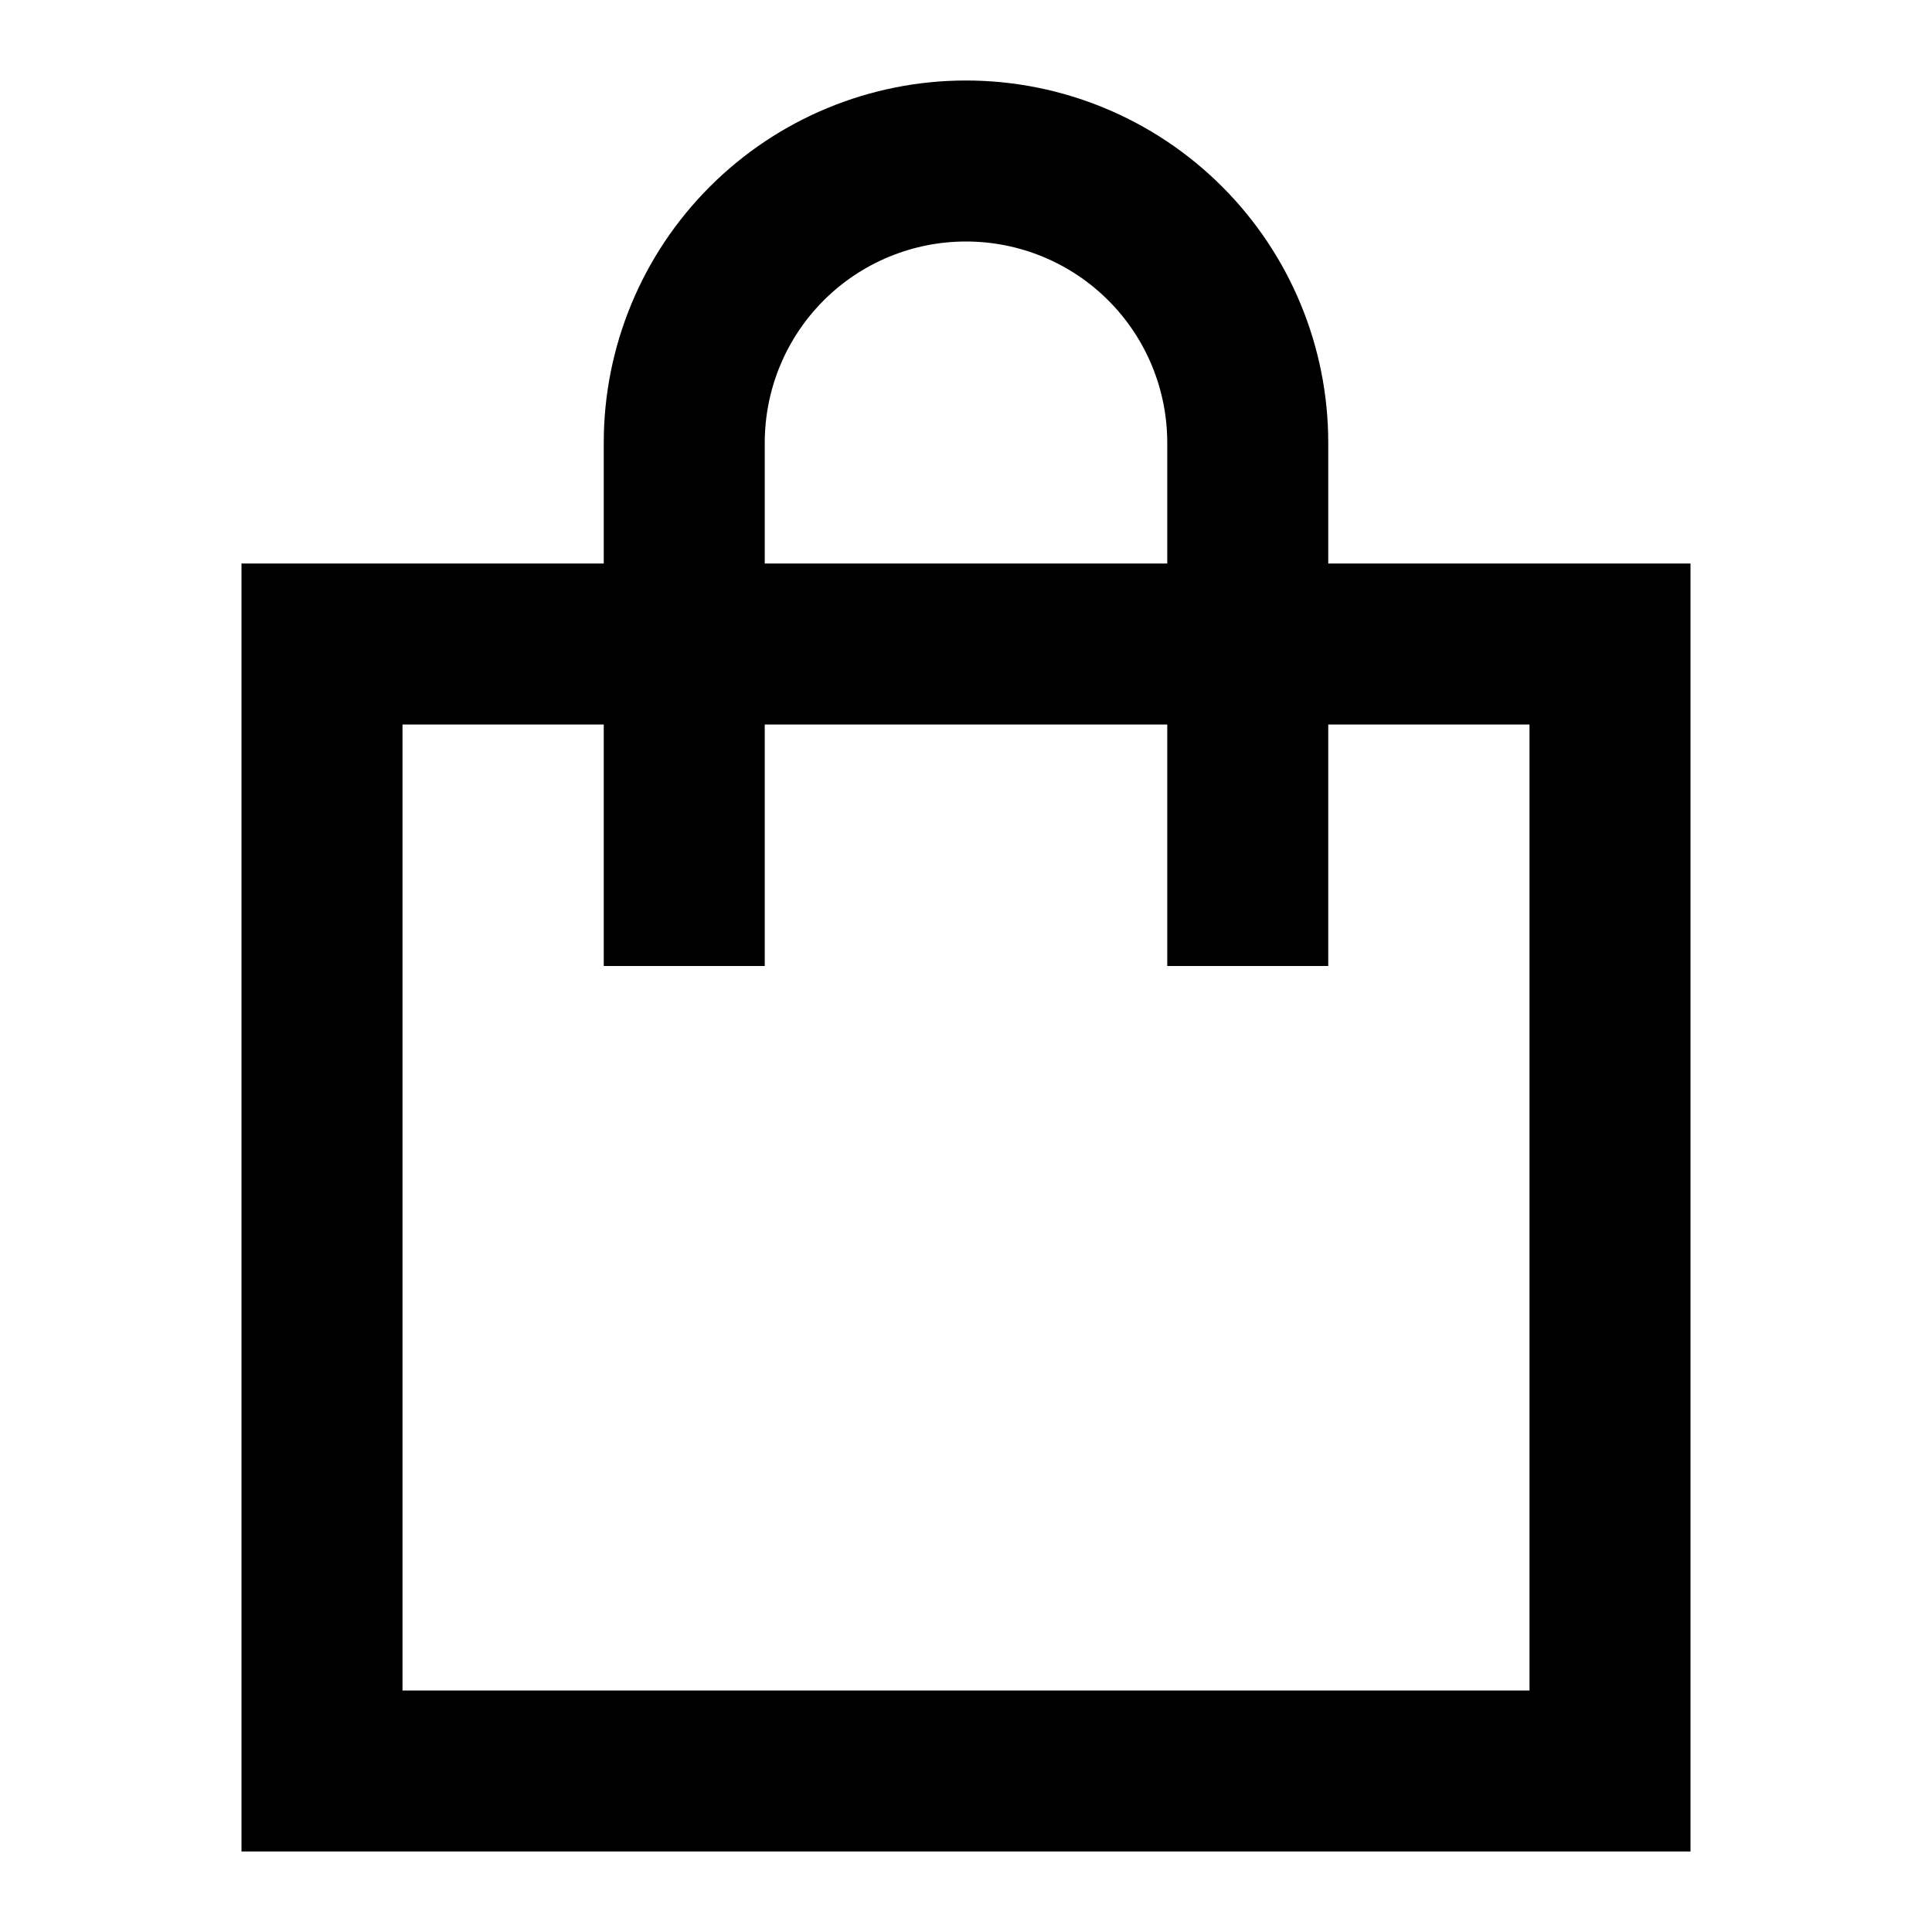
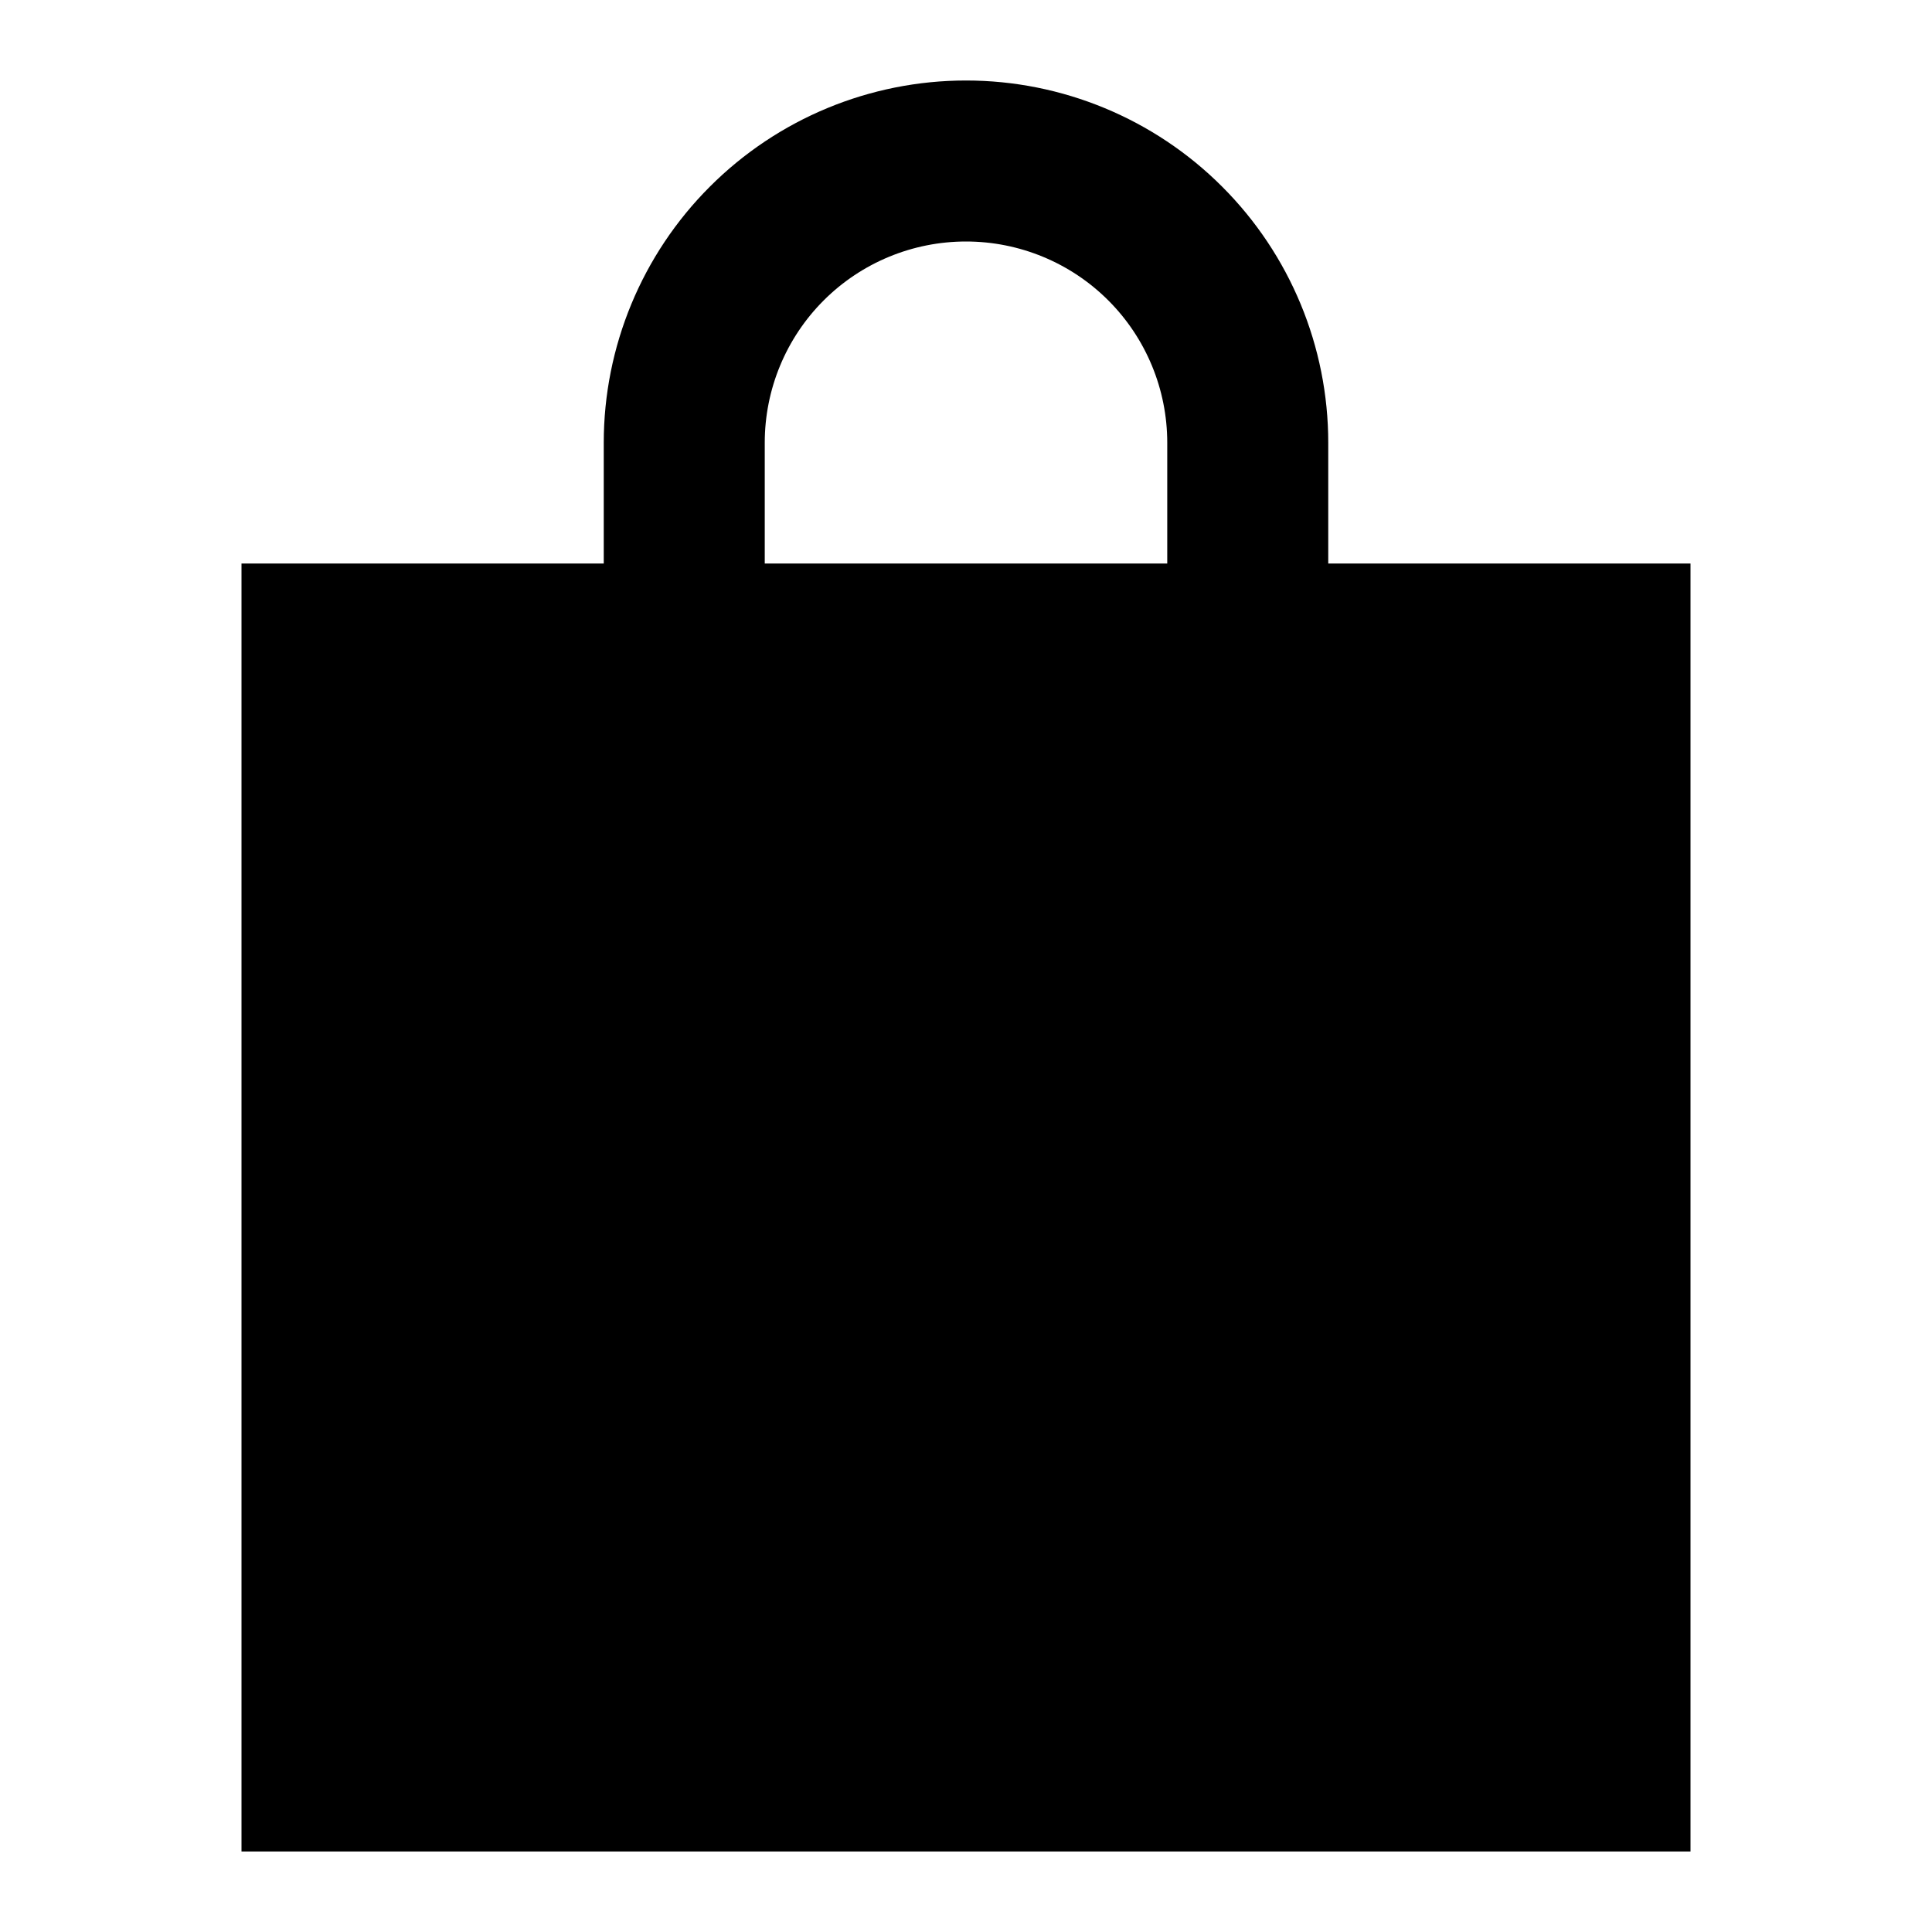
<svg xmlns="http://www.w3.org/2000/svg" width="30" height="30" viewBox="0 0 30 30" fill="none">
-   <path d="M9.375 6.875C9.375 5.383 9.968 3.952 11.023 2.898C12.077 1.843 13.508 1.25 15 1.25C16.492 1.25 17.923 1.843 18.977 2.898C20.032 3.952 20.625 5.383 20.625 6.875V8.75H26.25V28.75H3.75V8.75H9.375V6.875ZM9.375 11.25H6.25V26.25H23.75V11.25H20.625V15H18.125V11.25H11.875V15H9.375V11.25ZM18.125 8.75V6.875C18.125 6.046 17.796 5.251 17.21 4.665C16.624 4.079 15.829 3.75 15 3.75C14.171 3.75 13.376 4.079 12.79 4.665C12.204 5.251 11.875 6.046 11.875 6.875V8.75H18.125Z" fill="black" />
+   <path d="M9.375 6.875C9.375 5.383 9.968 3.952 11.023 2.898C12.077 1.843 13.508 1.25 15 1.25C16.492 1.25 17.923 1.843 18.977 2.898C20.032 3.952 20.625 5.383 20.625 6.875V8.75H26.25V28.75H3.75V8.75H9.375V6.875ZM9.375 11.25H6.25V26.25V11.25H20.625V15H18.125V11.25H11.875V15H9.375V11.25ZM18.125 8.75V6.875C18.125 6.046 17.796 5.251 17.21 4.665C16.624 4.079 15.829 3.75 15 3.75C14.171 3.75 13.376 4.079 12.79 4.665C12.204 5.251 11.875 6.046 11.875 6.875V8.75H18.125Z" fill="black" />
</svg>